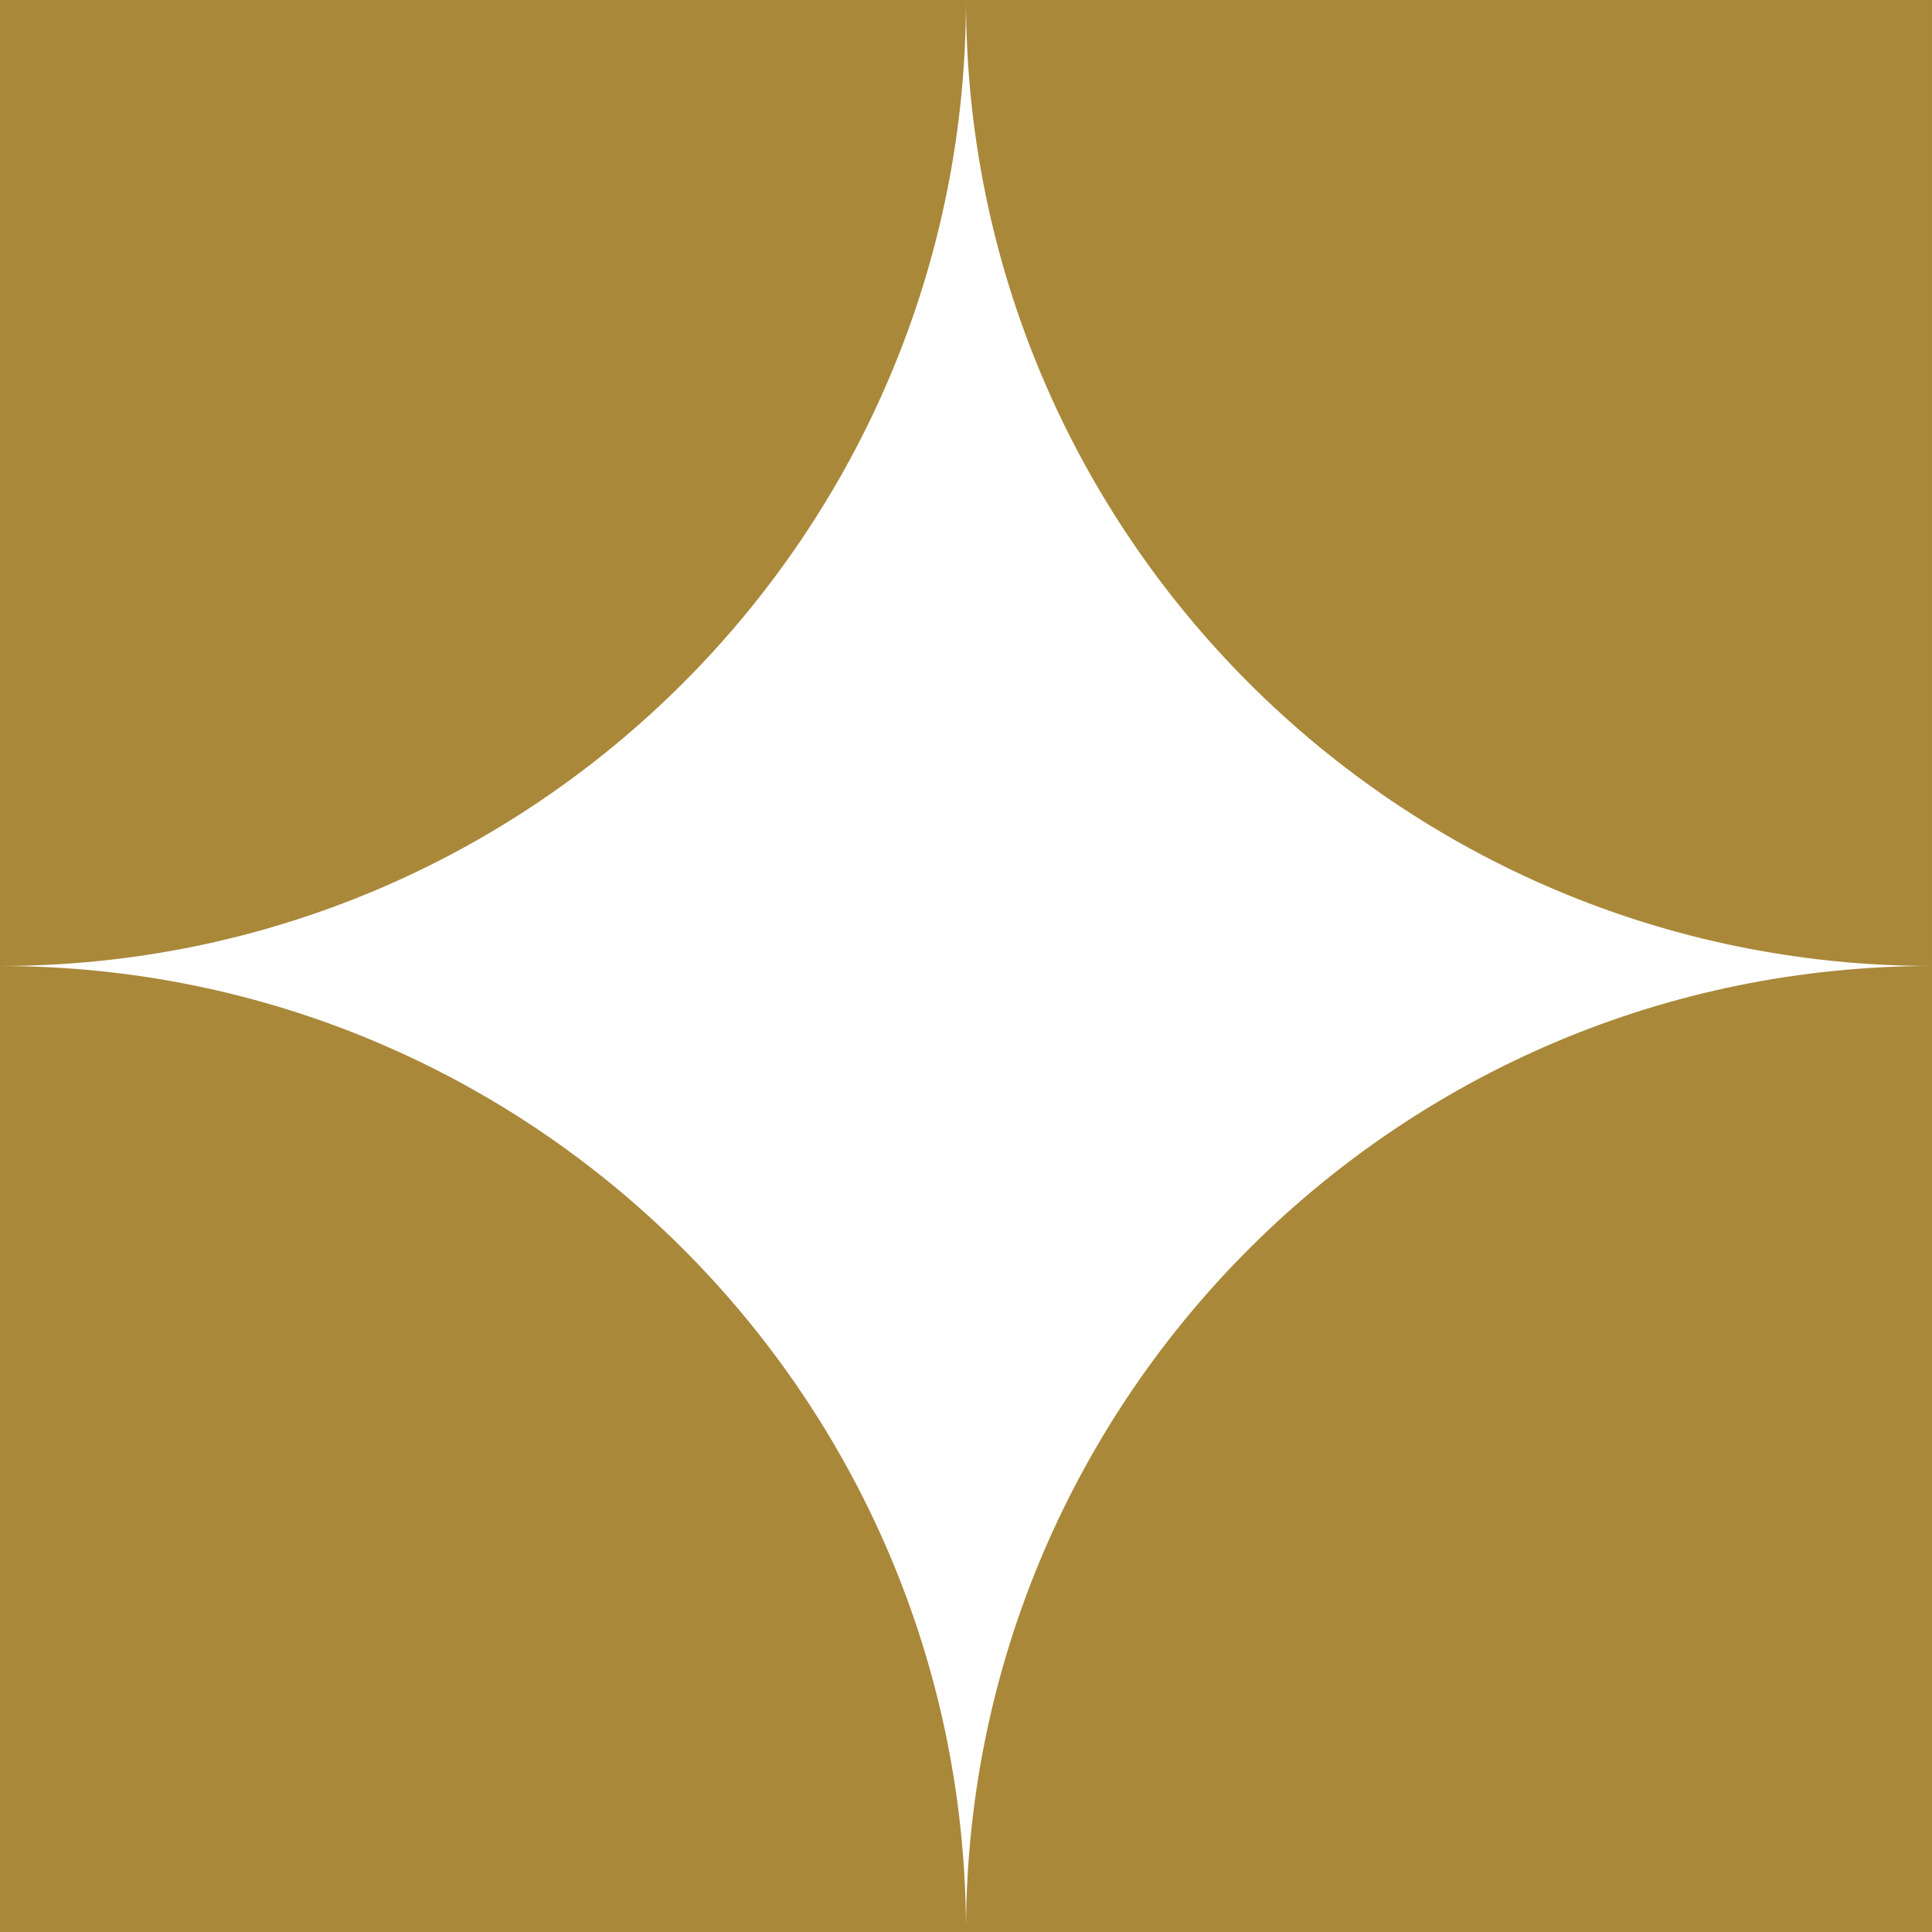
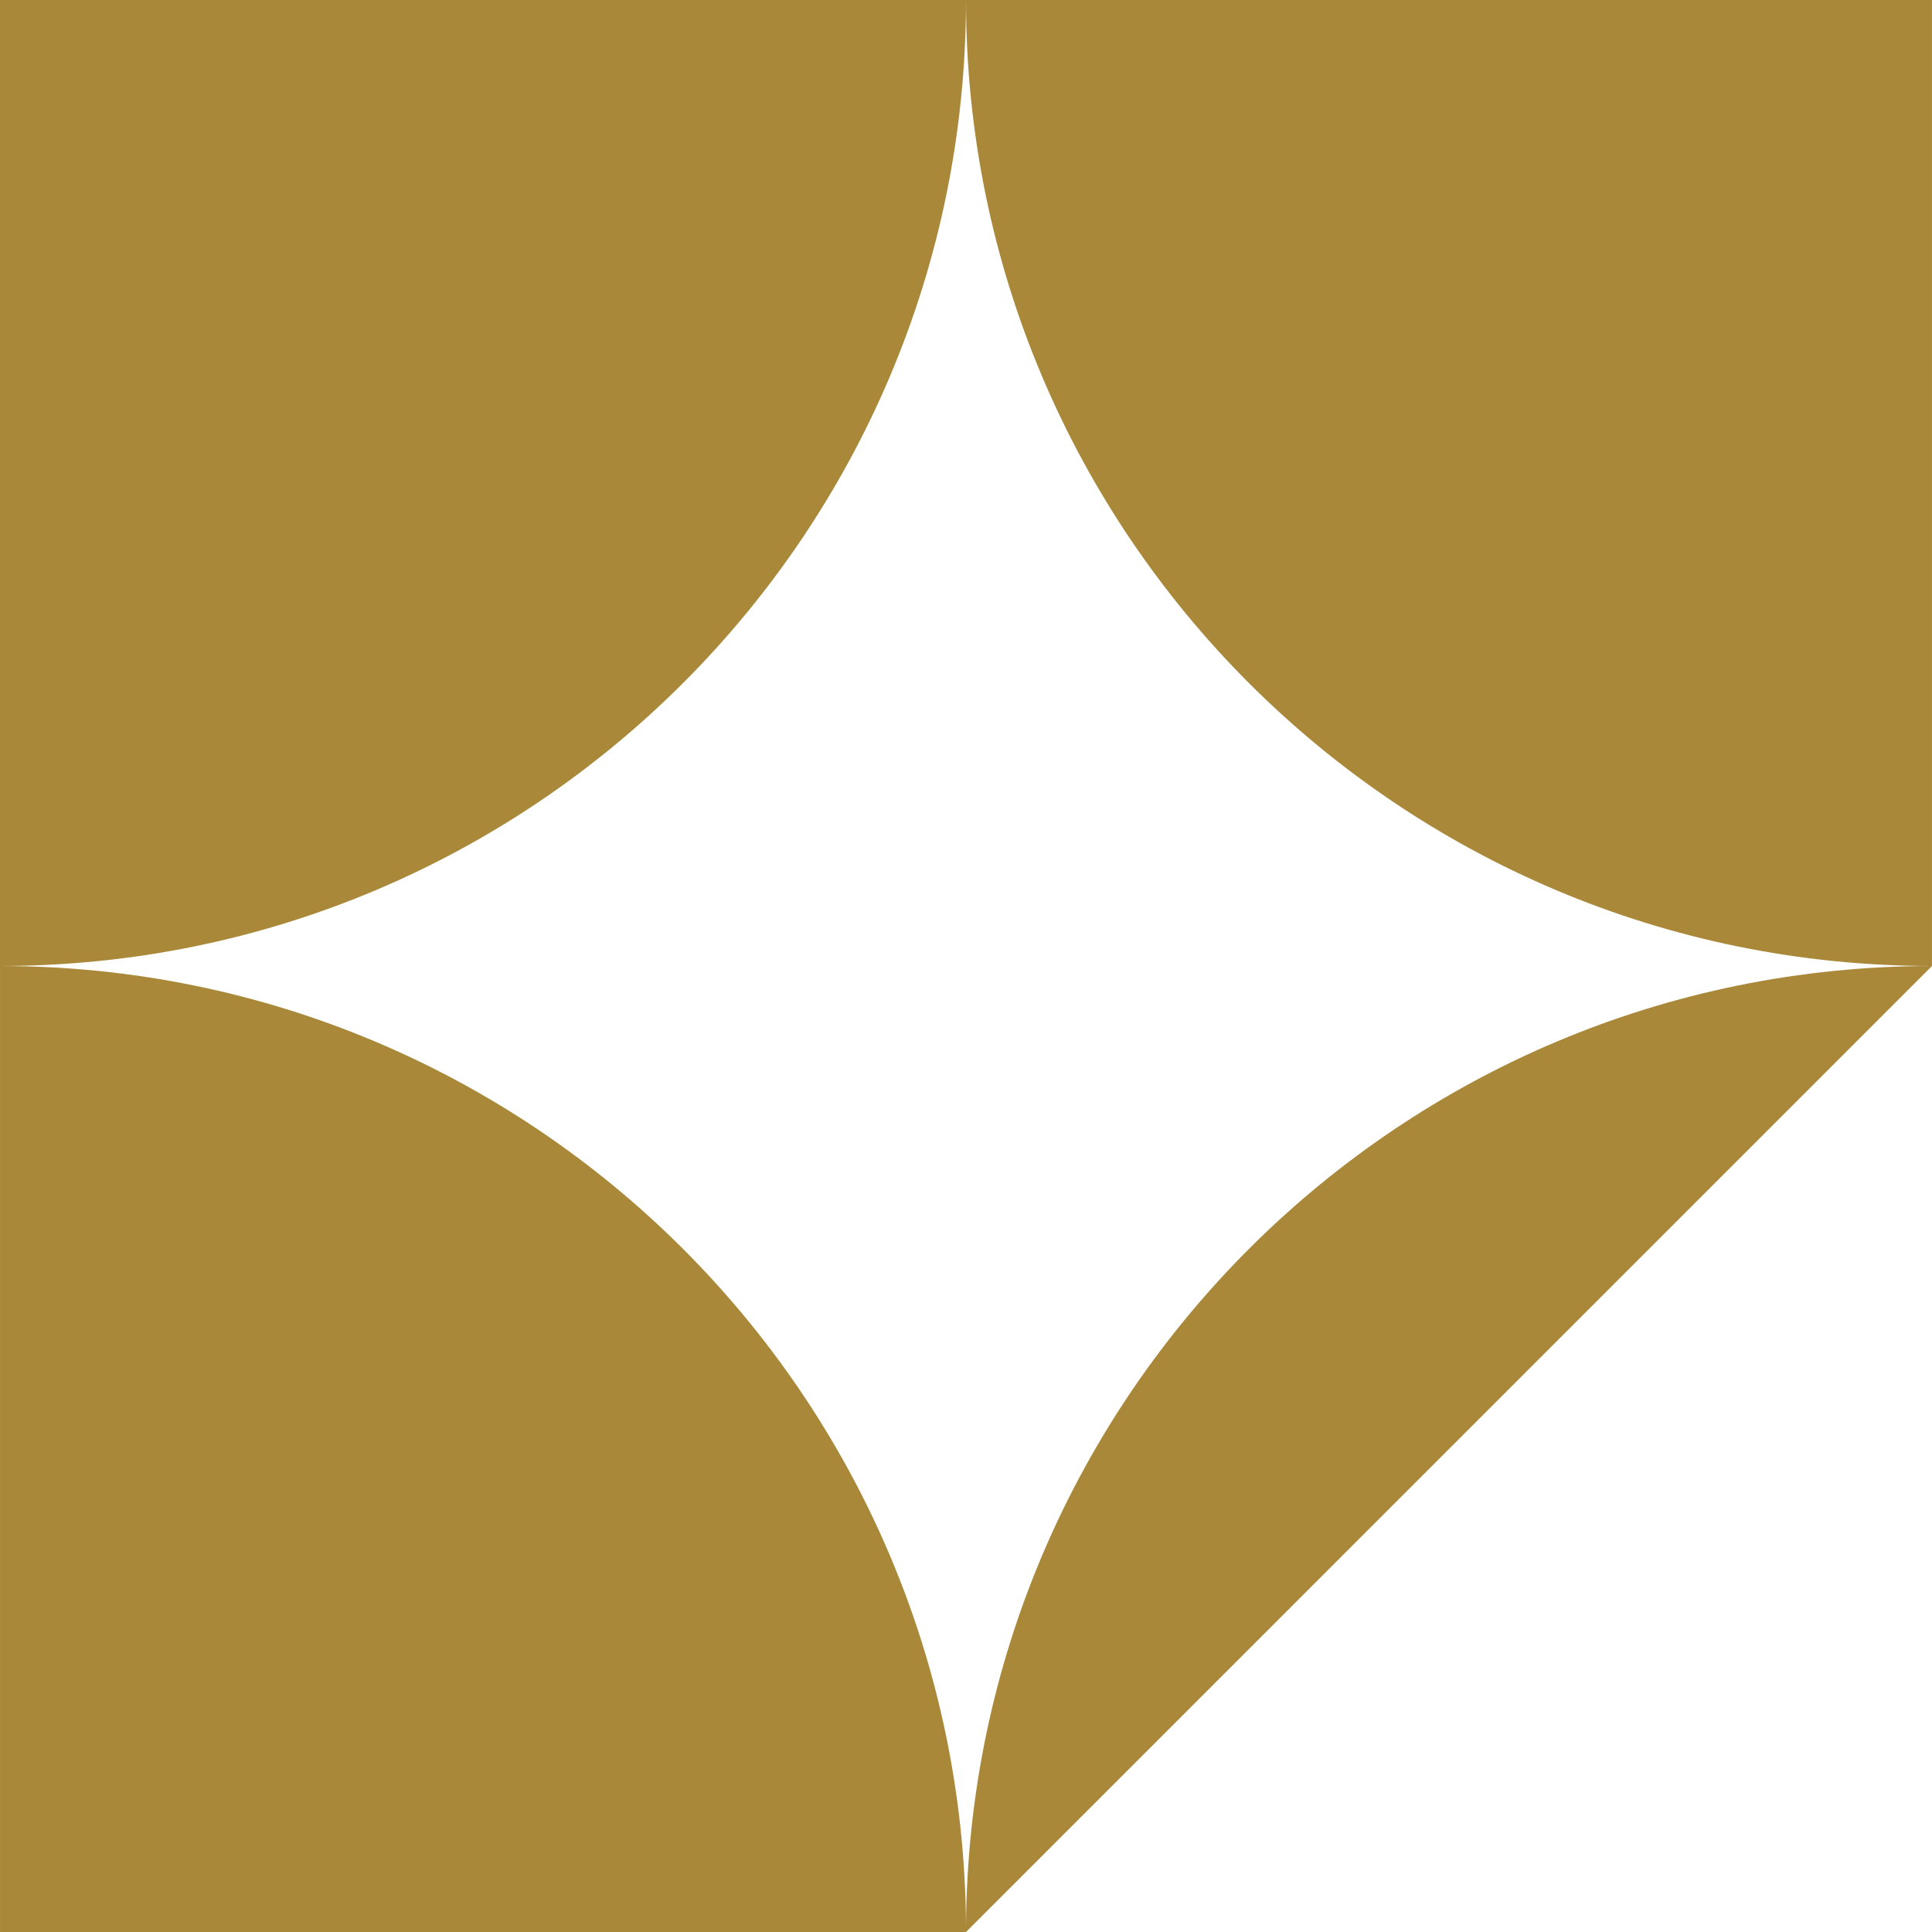
<svg xmlns="http://www.w3.org/2000/svg" width="200" height="200" viewBox="0 0 200 200" fill="none">
  <g id="Forfaits">
-     <path id="Union" fill-rule="evenodd" clip-rule="evenodd" d="M99.999 0V0L199.998 8.74218e-06L199.998 100C144.77 99.999 99.999 55.228 99.999 0ZM99.999 0C99.999 55.228 55.228 99.999 0 99.999L4.3711e-06 0L99.999 0ZM200 100L200 199.999L100.003 199.999V199.999V200H0.002V100H0.003C55.024 100 99.666 144.435 100.001 199.377C100.336 144.435 144.978 100 199.998 100H200Z" fill="#A9883A" />
+     <path id="Union" fill-rule="evenodd" clip-rule="evenodd" d="M99.999 0V0L199.998 8.74218e-06L199.998 100C144.77 99.999 99.999 55.228 99.999 0ZM99.999 0C99.999 55.228 55.228 99.999 0 99.999L4.3711e-06 0L99.999 0ZM200 100L100.003 199.999V199.999V200H0.002V100H0.003C55.024 100 99.666 144.435 100.001 199.377C100.336 144.435 144.978 100 199.998 100H200Z" fill="#A9883A" />
  </g>
</svg>